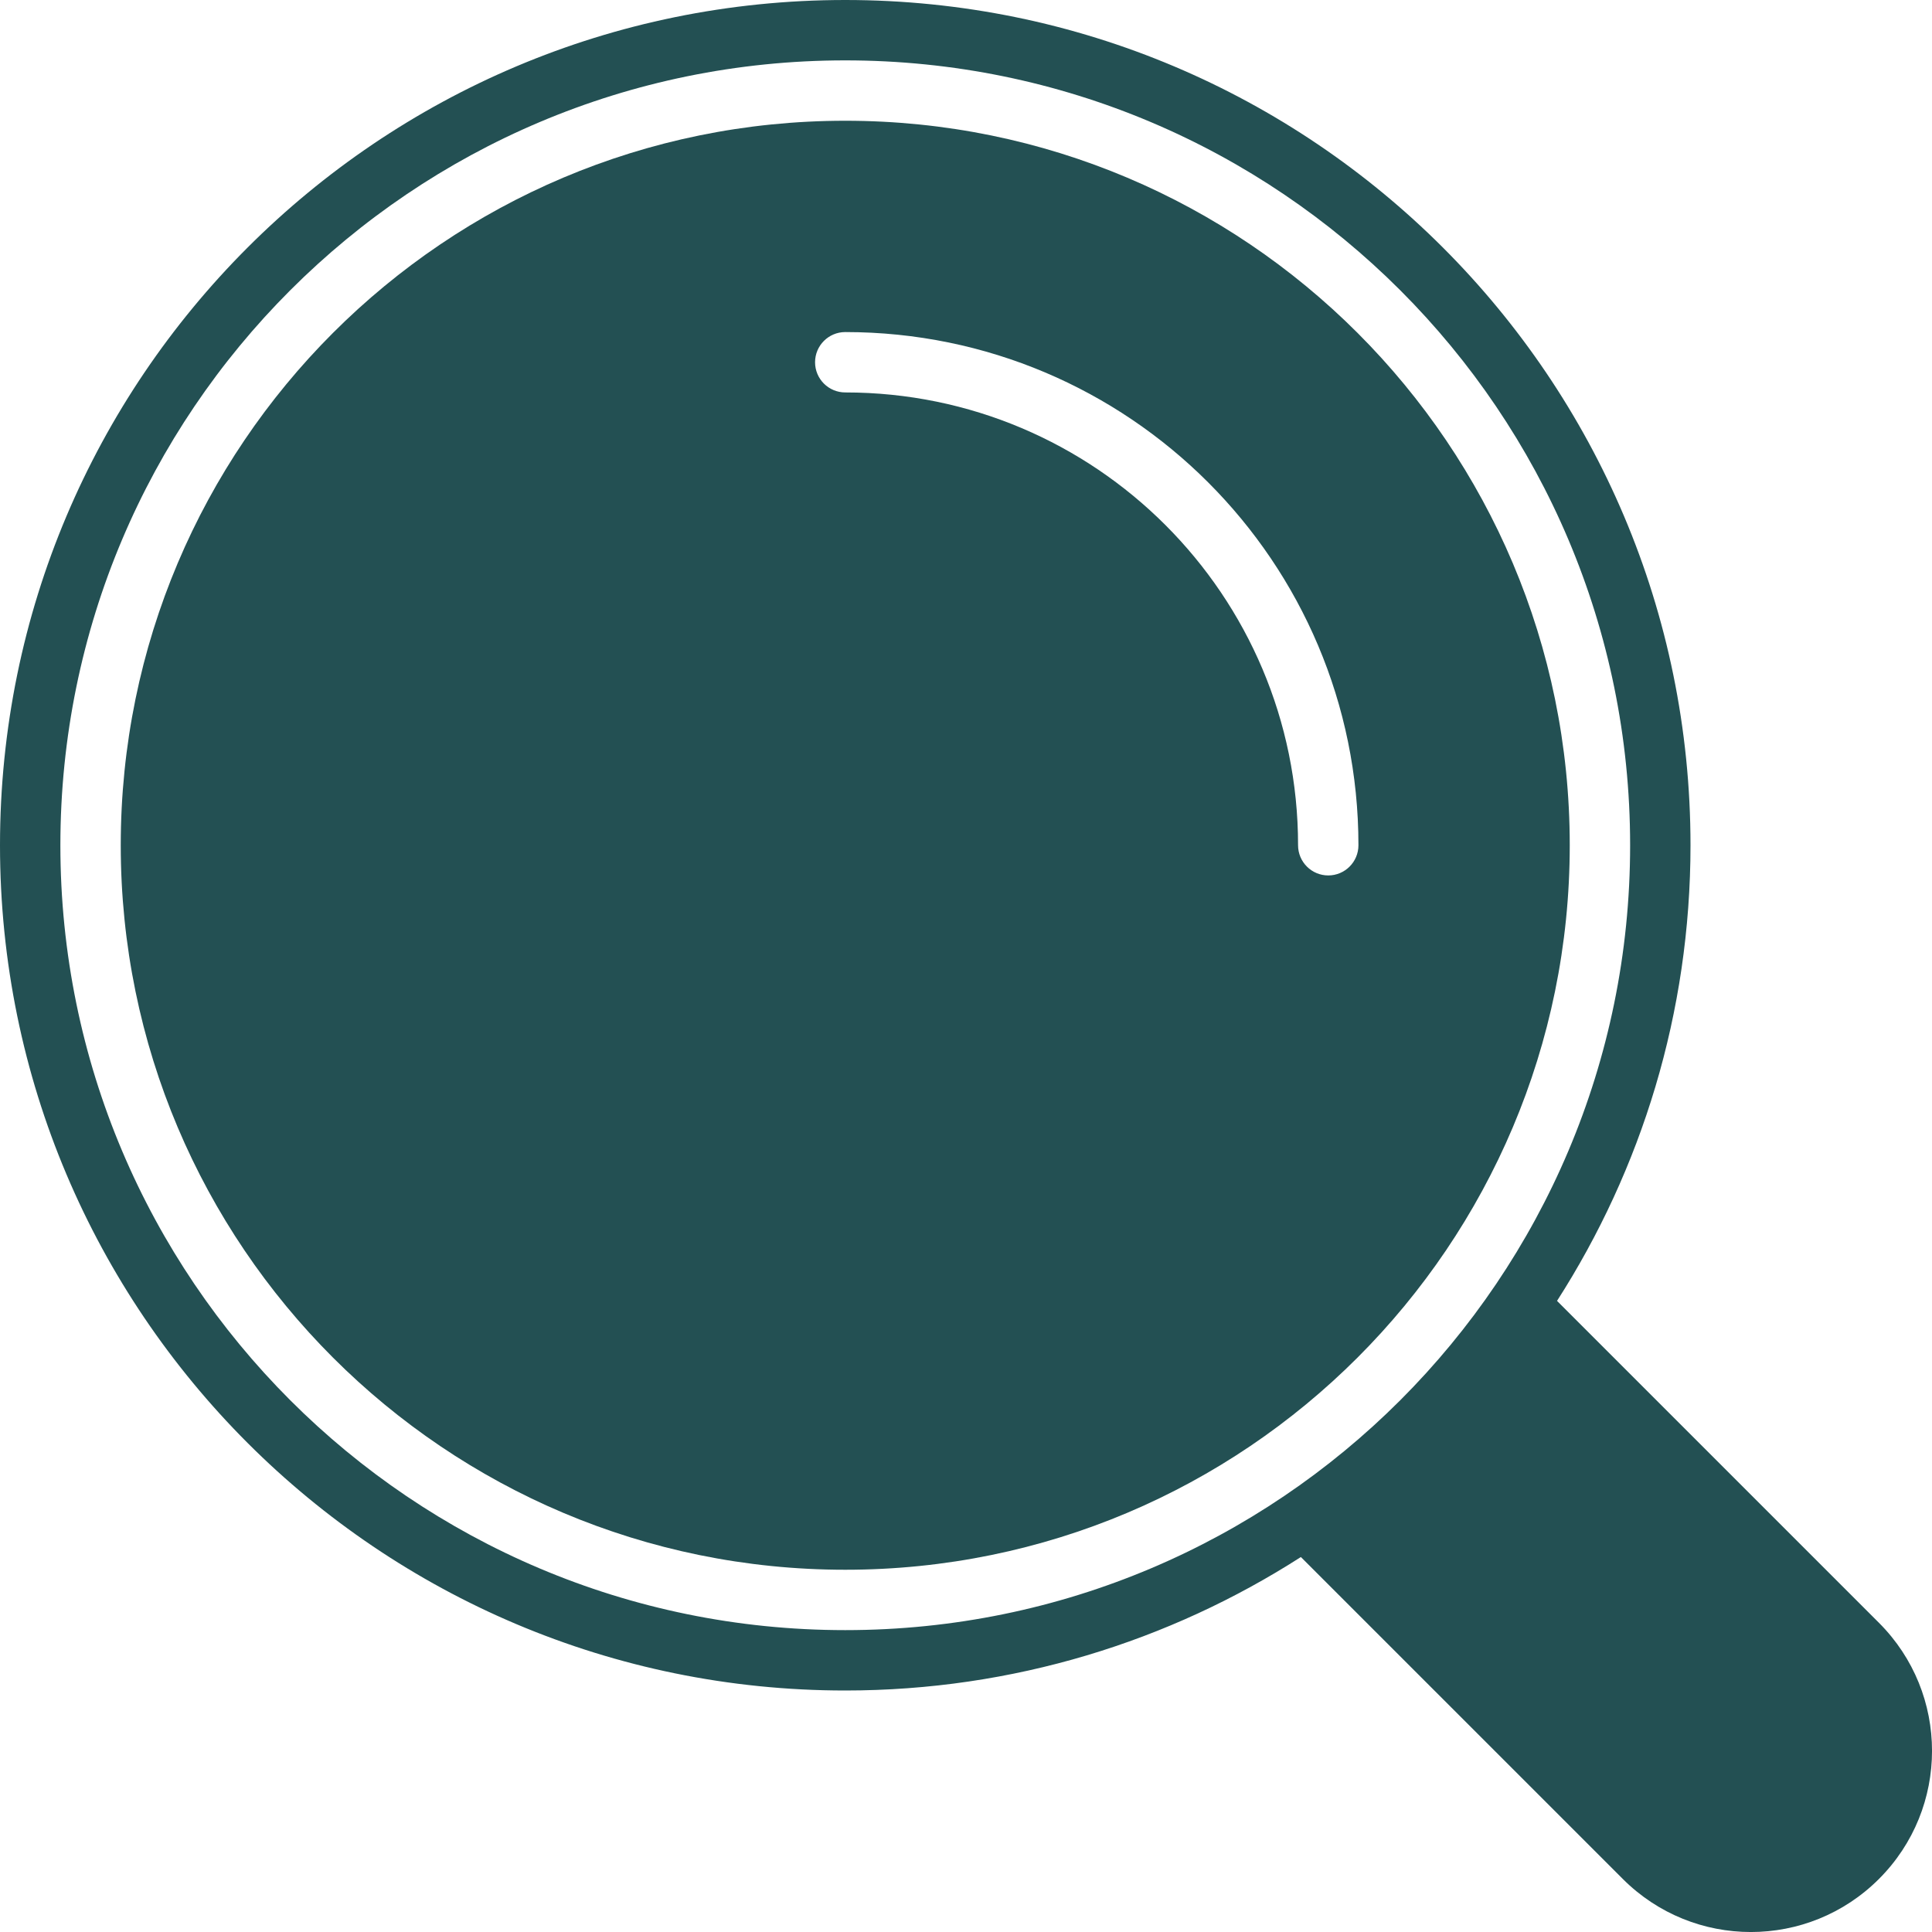
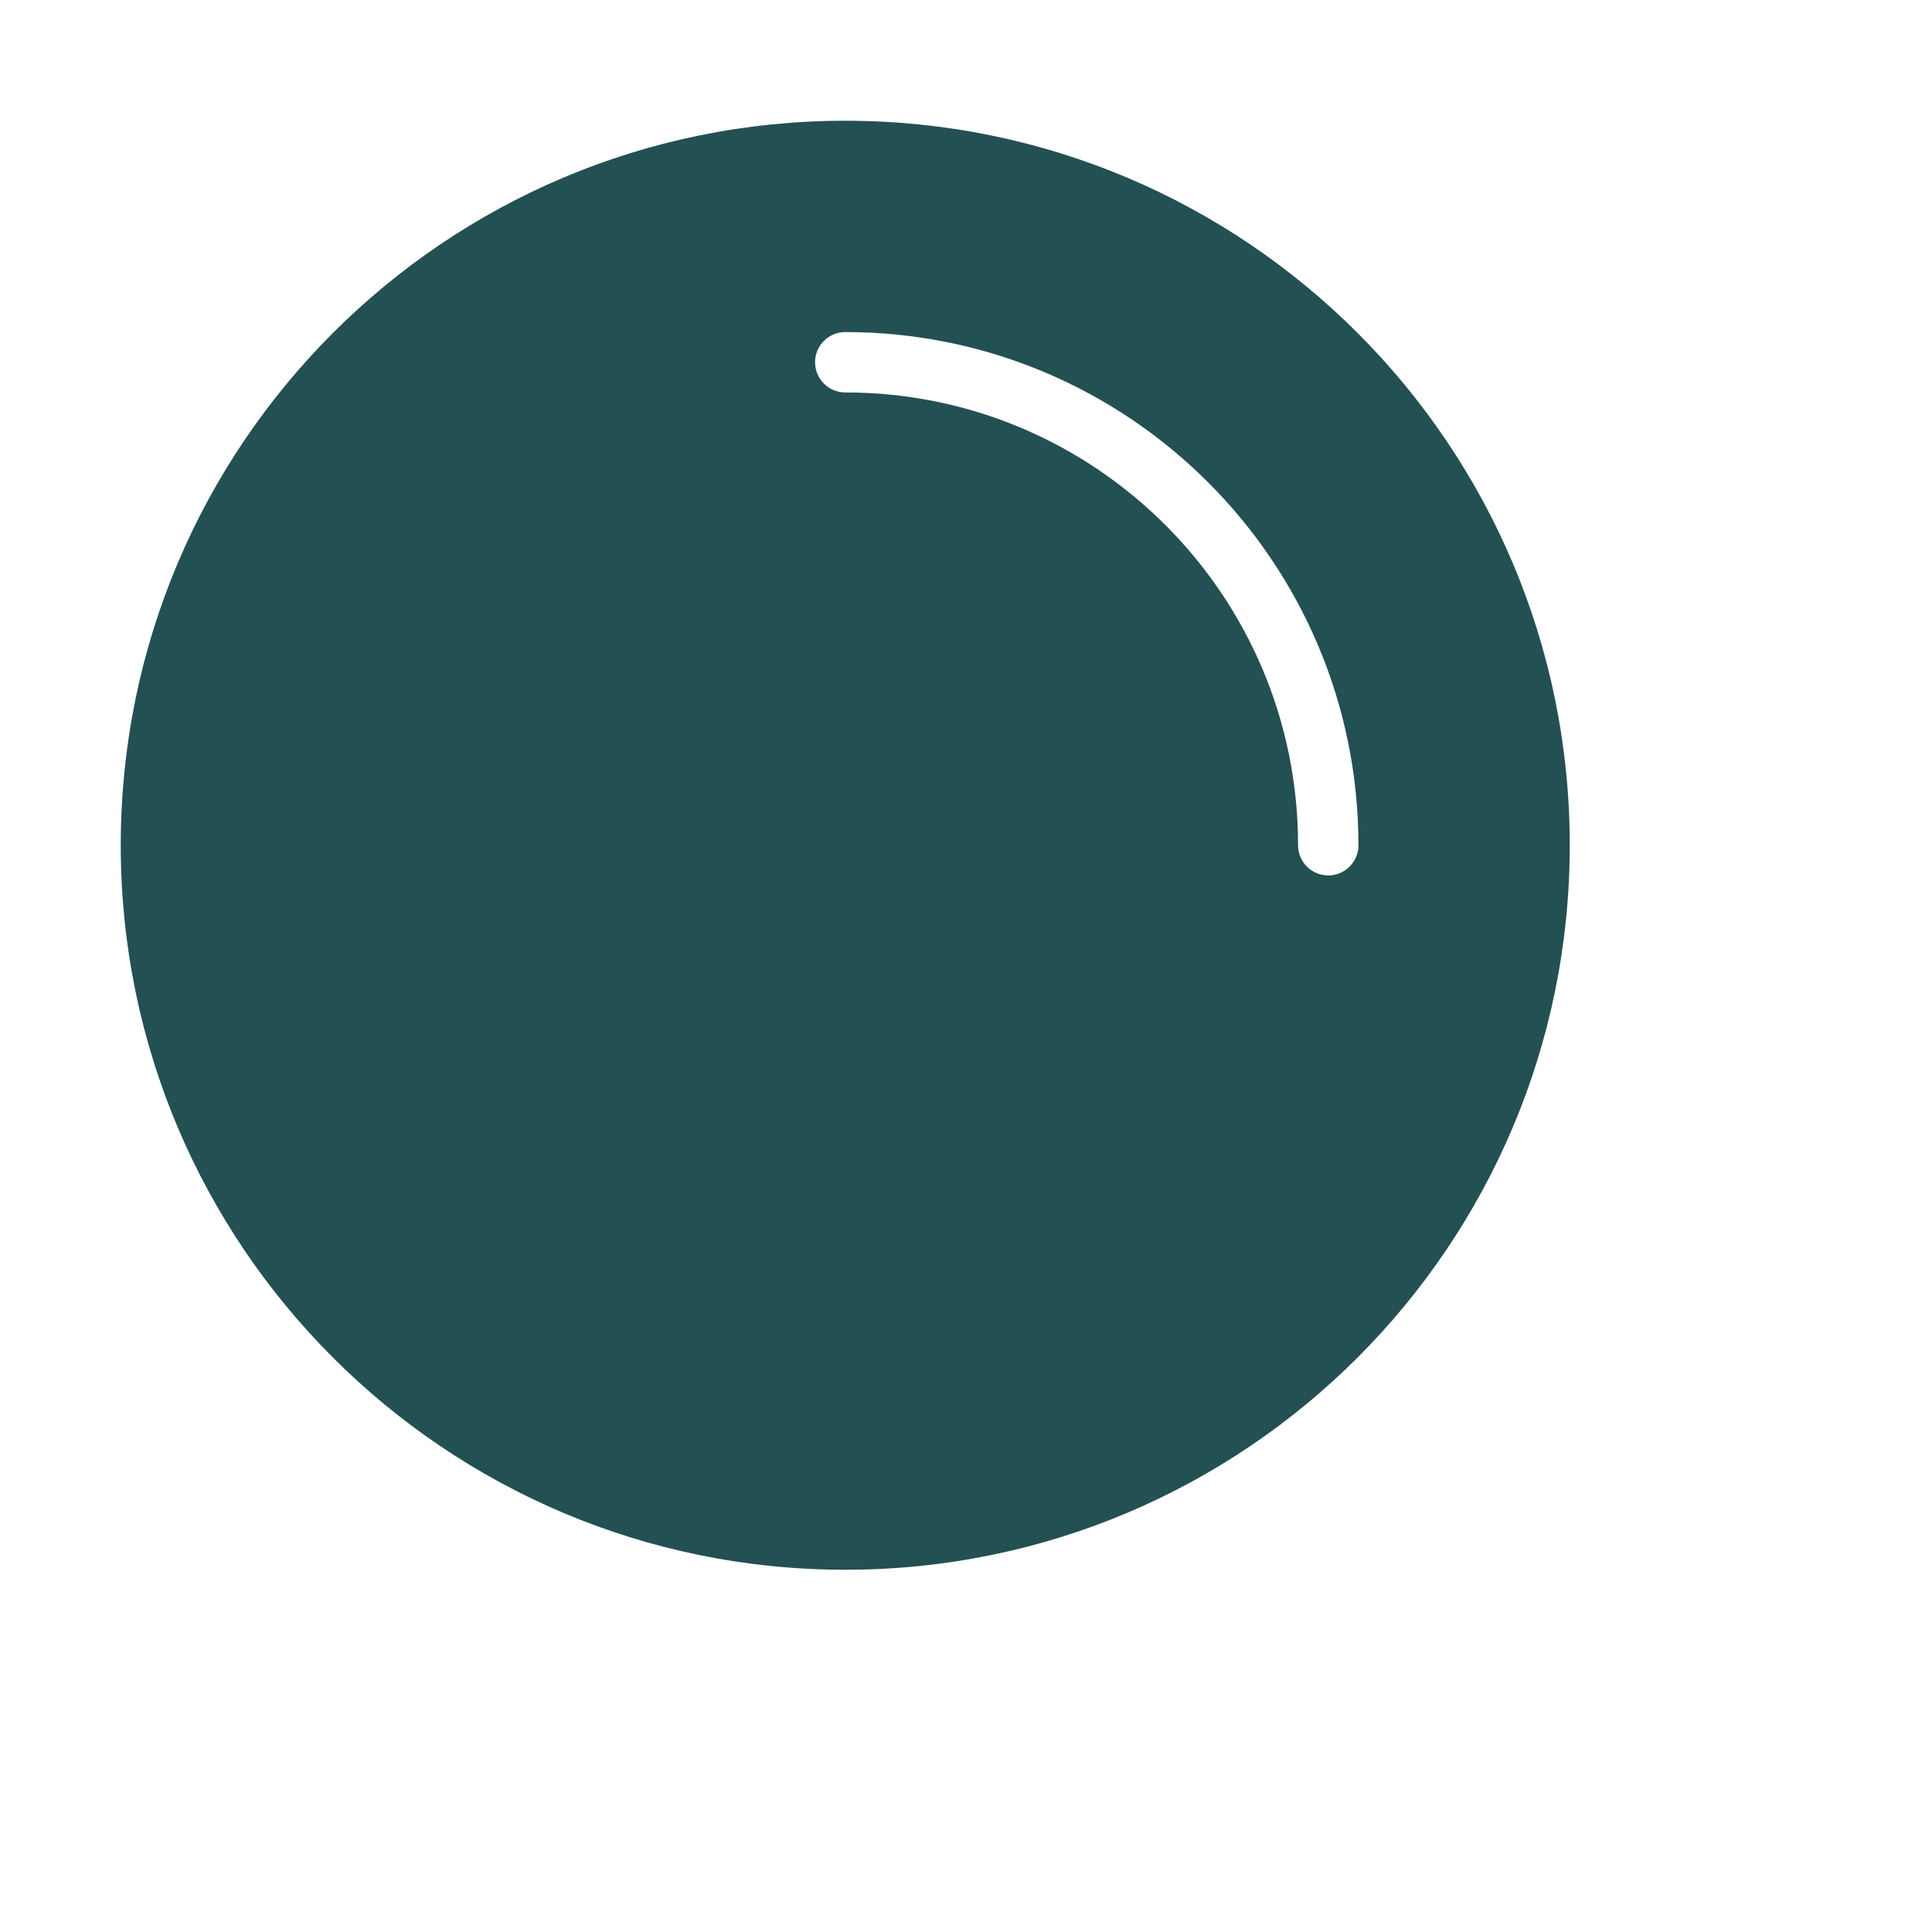
<svg xmlns="http://www.w3.org/2000/svg" width="24" height="24" viewBox="0 0 24 24" fill="none">
-   <path d="M23.341 20.159L19.342 16.16C20.39 14.526 21 12.585 21 10.5C21 4.701 16.299 0 10.5 0C4.701 0 0 4.701 0 10.5C0 16.299 4.701 21 10.5 21C12.585 21 14.526 20.39 16.16 19.342L20.159 23.341C21.038 24.22 22.462 24.22 23.341 23.341C24.22 22.462 24.22 21.038 23.341 20.159ZM10.5 20.25C5.115 20.25 0.75 15.885 0.75 10.5C0.75 5.115 5.115 0.75 10.5 0.75C15.885 0.75 20.25 5.115 20.25 10.5C20.25 15.885 15.885 20.25 10.5 20.25Z" fill="#235053" />
  <path d="M10.5 1.5C5.529 1.5 1.5 5.529 1.5 10.5C1.5 15.471 5.529 19.5 10.5 19.5C15.471 19.5 19.5 15.471 19.5 10.5C19.5 5.529 15.471 1.5 10.5 1.5ZM16.5 10.875C16.293 10.875 16.125 10.707 16.125 10.5C16.125 7.394 13.607 4.875 10.5 4.875C10.293 4.875 10.125 4.707 10.125 4.5C10.125 4.293 10.293 4.125 10.5 4.125C14.021 4.125 16.875 6.979 16.875 10.5C16.875 10.707 16.707 10.875 16.5 10.875Z" fill="#235053" />
</svg>